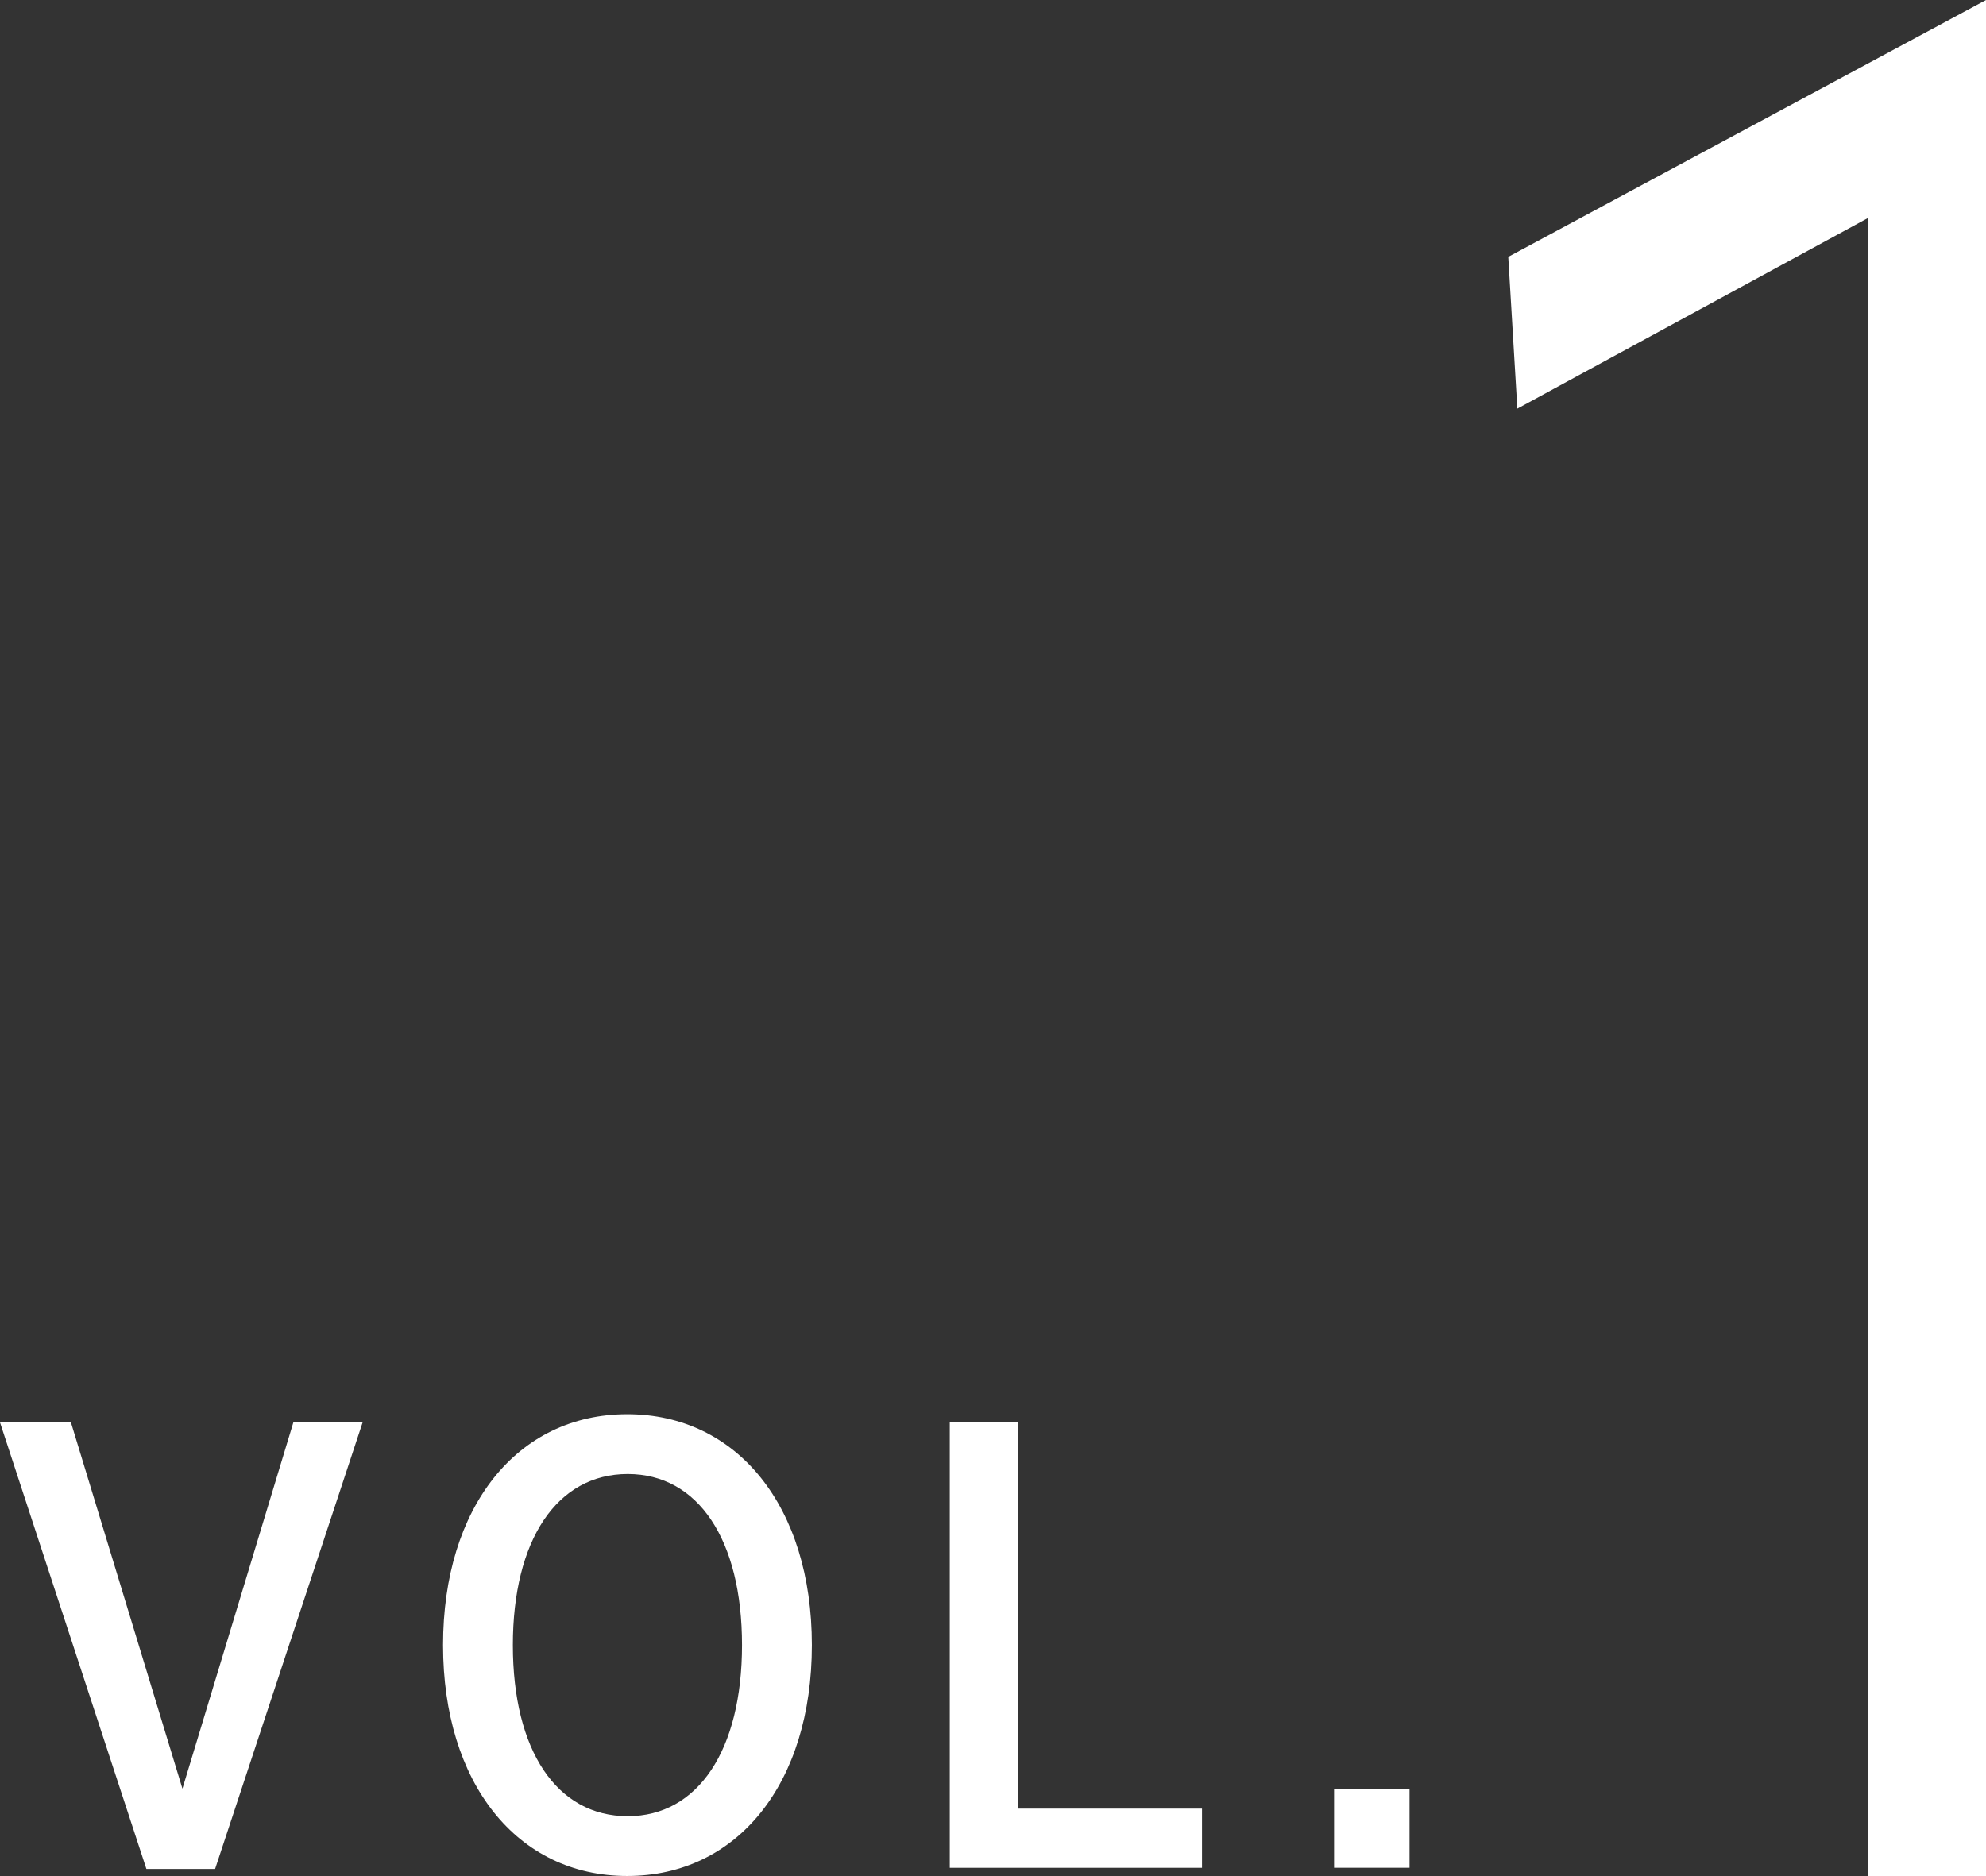
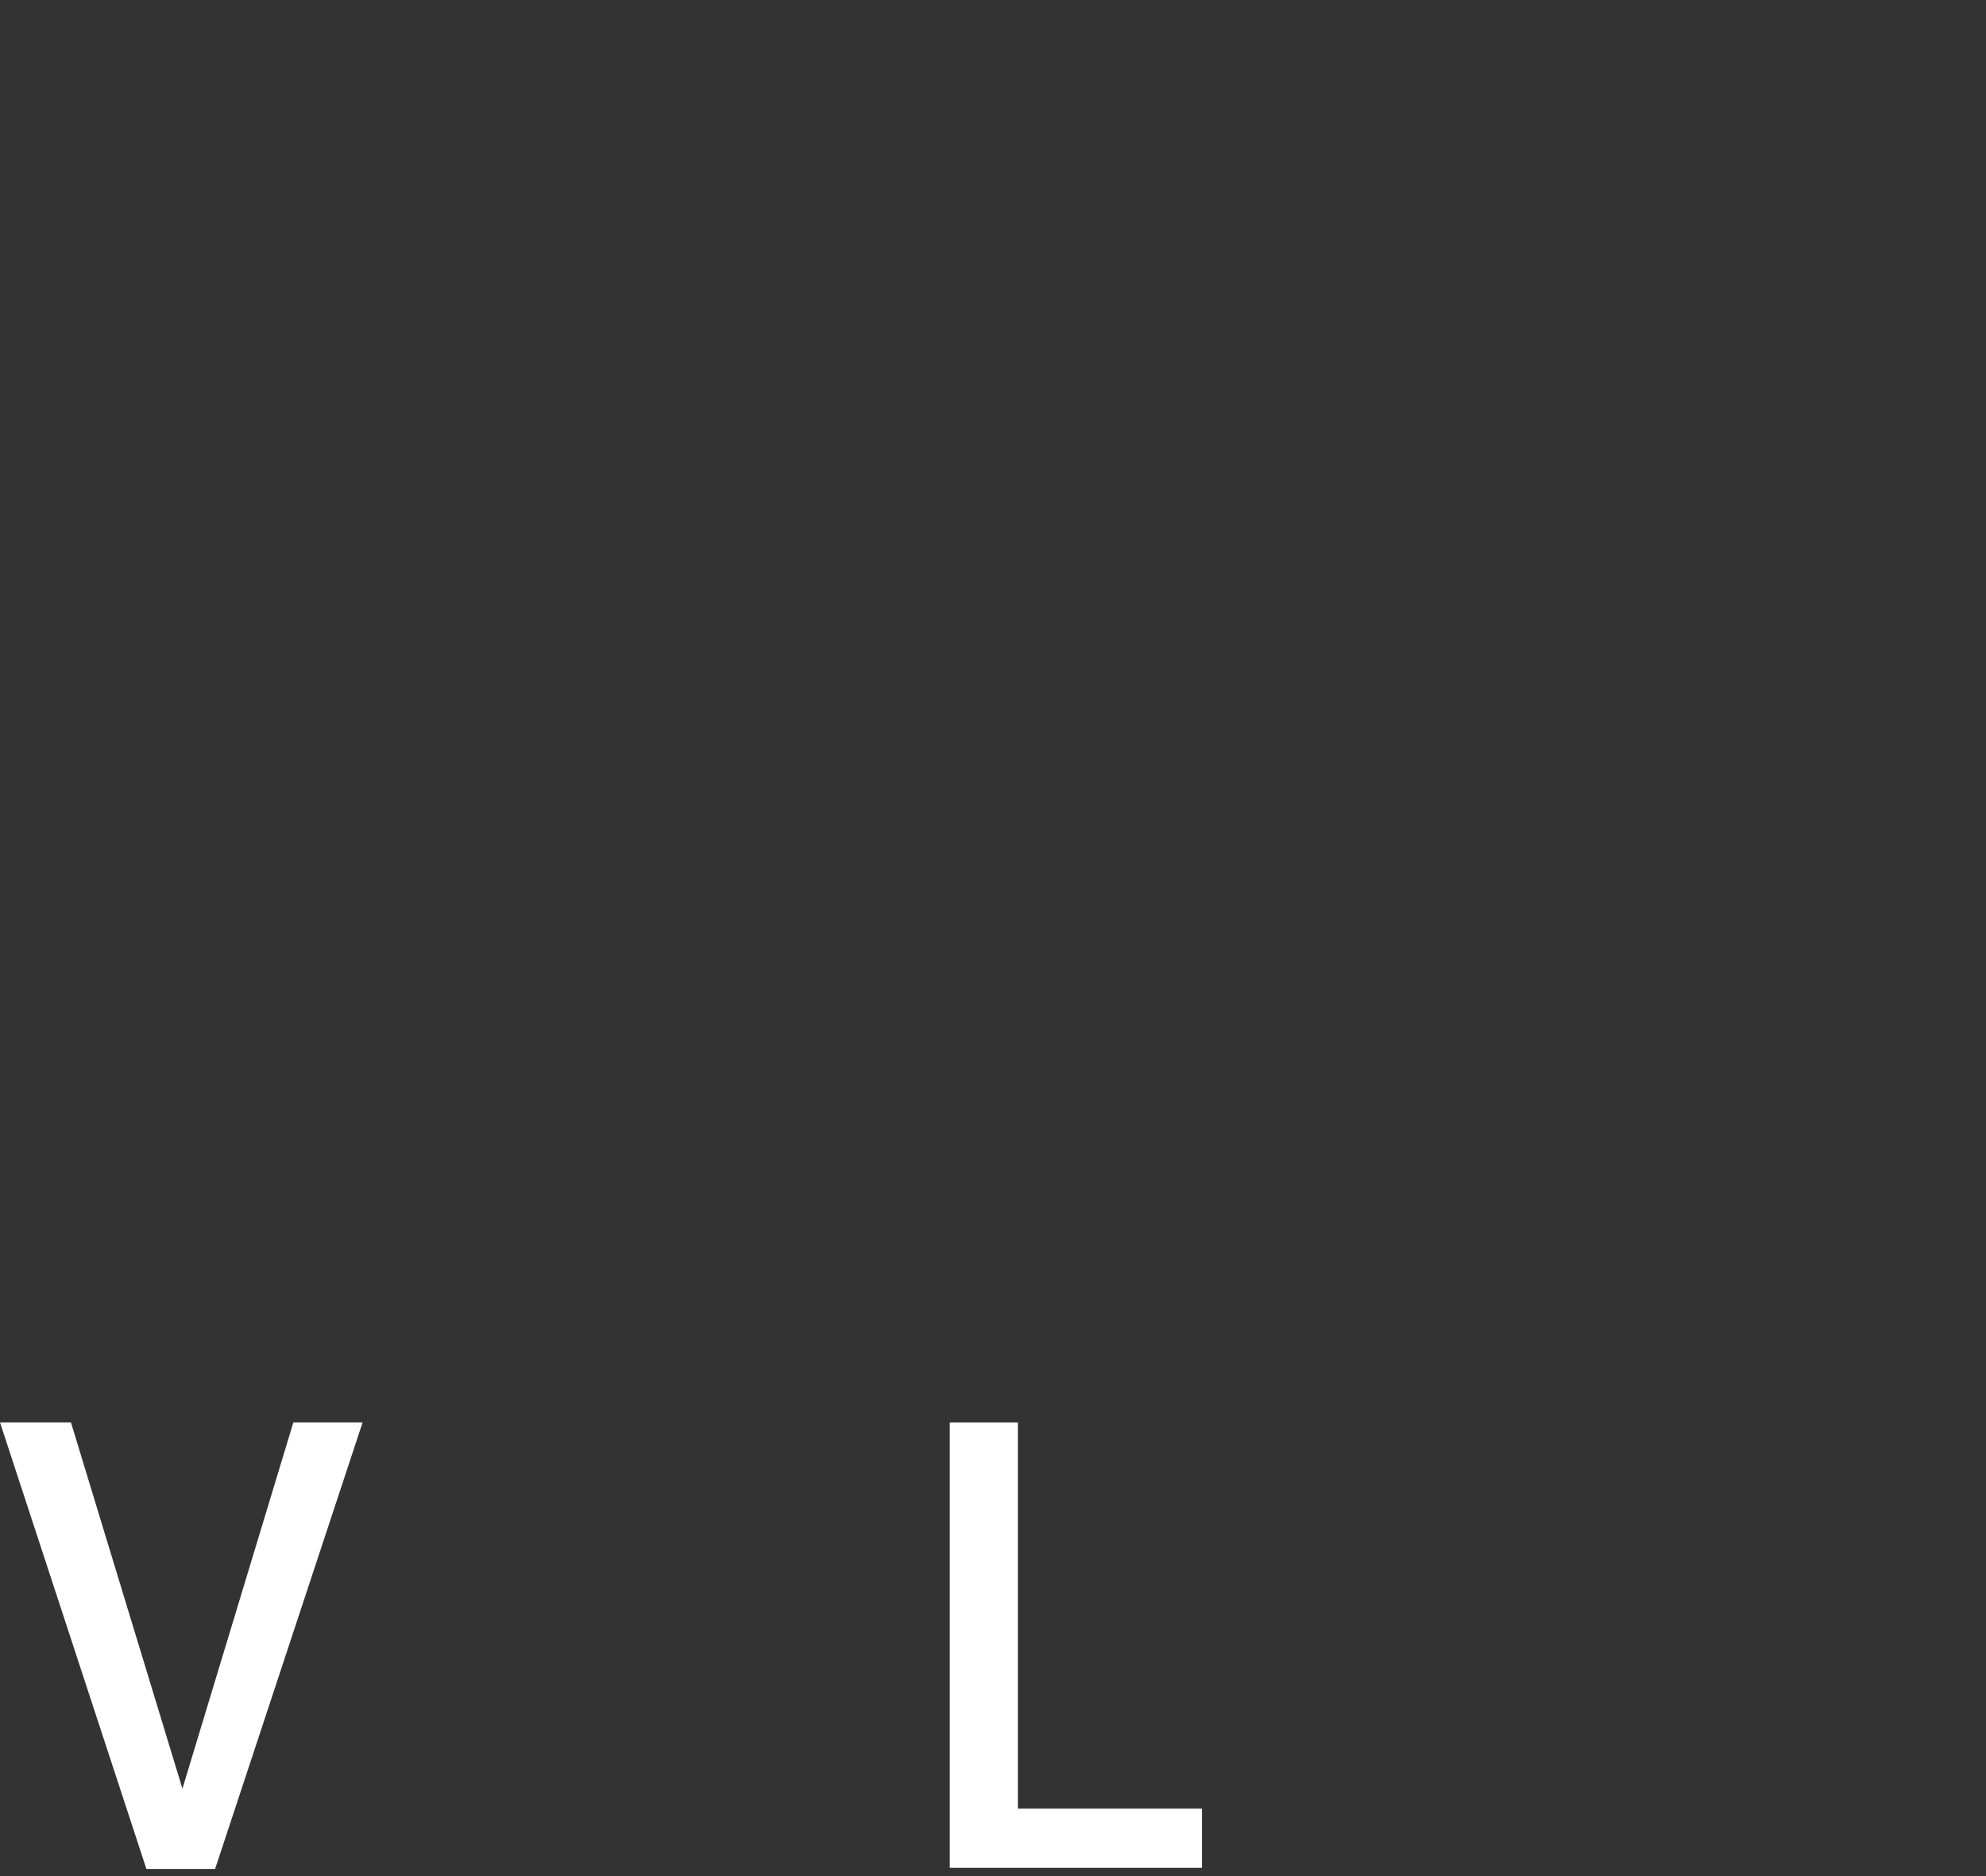
<svg xmlns="http://www.w3.org/2000/svg" id="b" data-name="レイヤー 2" width="43.274" height="40.885" viewBox="0 0 43.274 40.885">
  <rect x="0" y="0" width="43.274" height="40.885" fill="#333333" stroke="none" />
  <g id="c" data-name="レイヤー 12">
    <g>
-       <path d="m40.705,4.75l-7.643,4.156-.198-3.308L43.274,0v40.885h-2.569V4.75Z" style="fill: #fff;" />
      <g>
        <path d="m1.546,31l2.429,7.982,2.417-7.982h1.509l-3.214,9.732h-1.497L0,31h1.546Z" style="fill: #fff;" />
-         <path d="m13.666,30.821c2.404,0,4.024,2.018,4.024,5.032s-1.62,5.032-4.024,5.032-4.012-2.031-4.012-5.032,1.607-5.032,4.012-5.032Zm.012,8.761c1.533,0,2.49-1.443,2.49-3.729,0-2.299-.957-3.729-2.49-3.729-1.546,0-2.503,1.443-2.503,3.729,0,2.299.957,3.729,2.503,3.729Z" style="fill: #fff;" />
        <path d="m22.179,31v8.417h4.012v1.29h-5.496v-9.706h1.484Z" style="fill: #fff;" />
-         <path d="m30.713,38.995v1.711h-1.644v-1.711h1.644Z" style="fill: #fff;" />
      </g>
    </g>
  </g>
</svg>